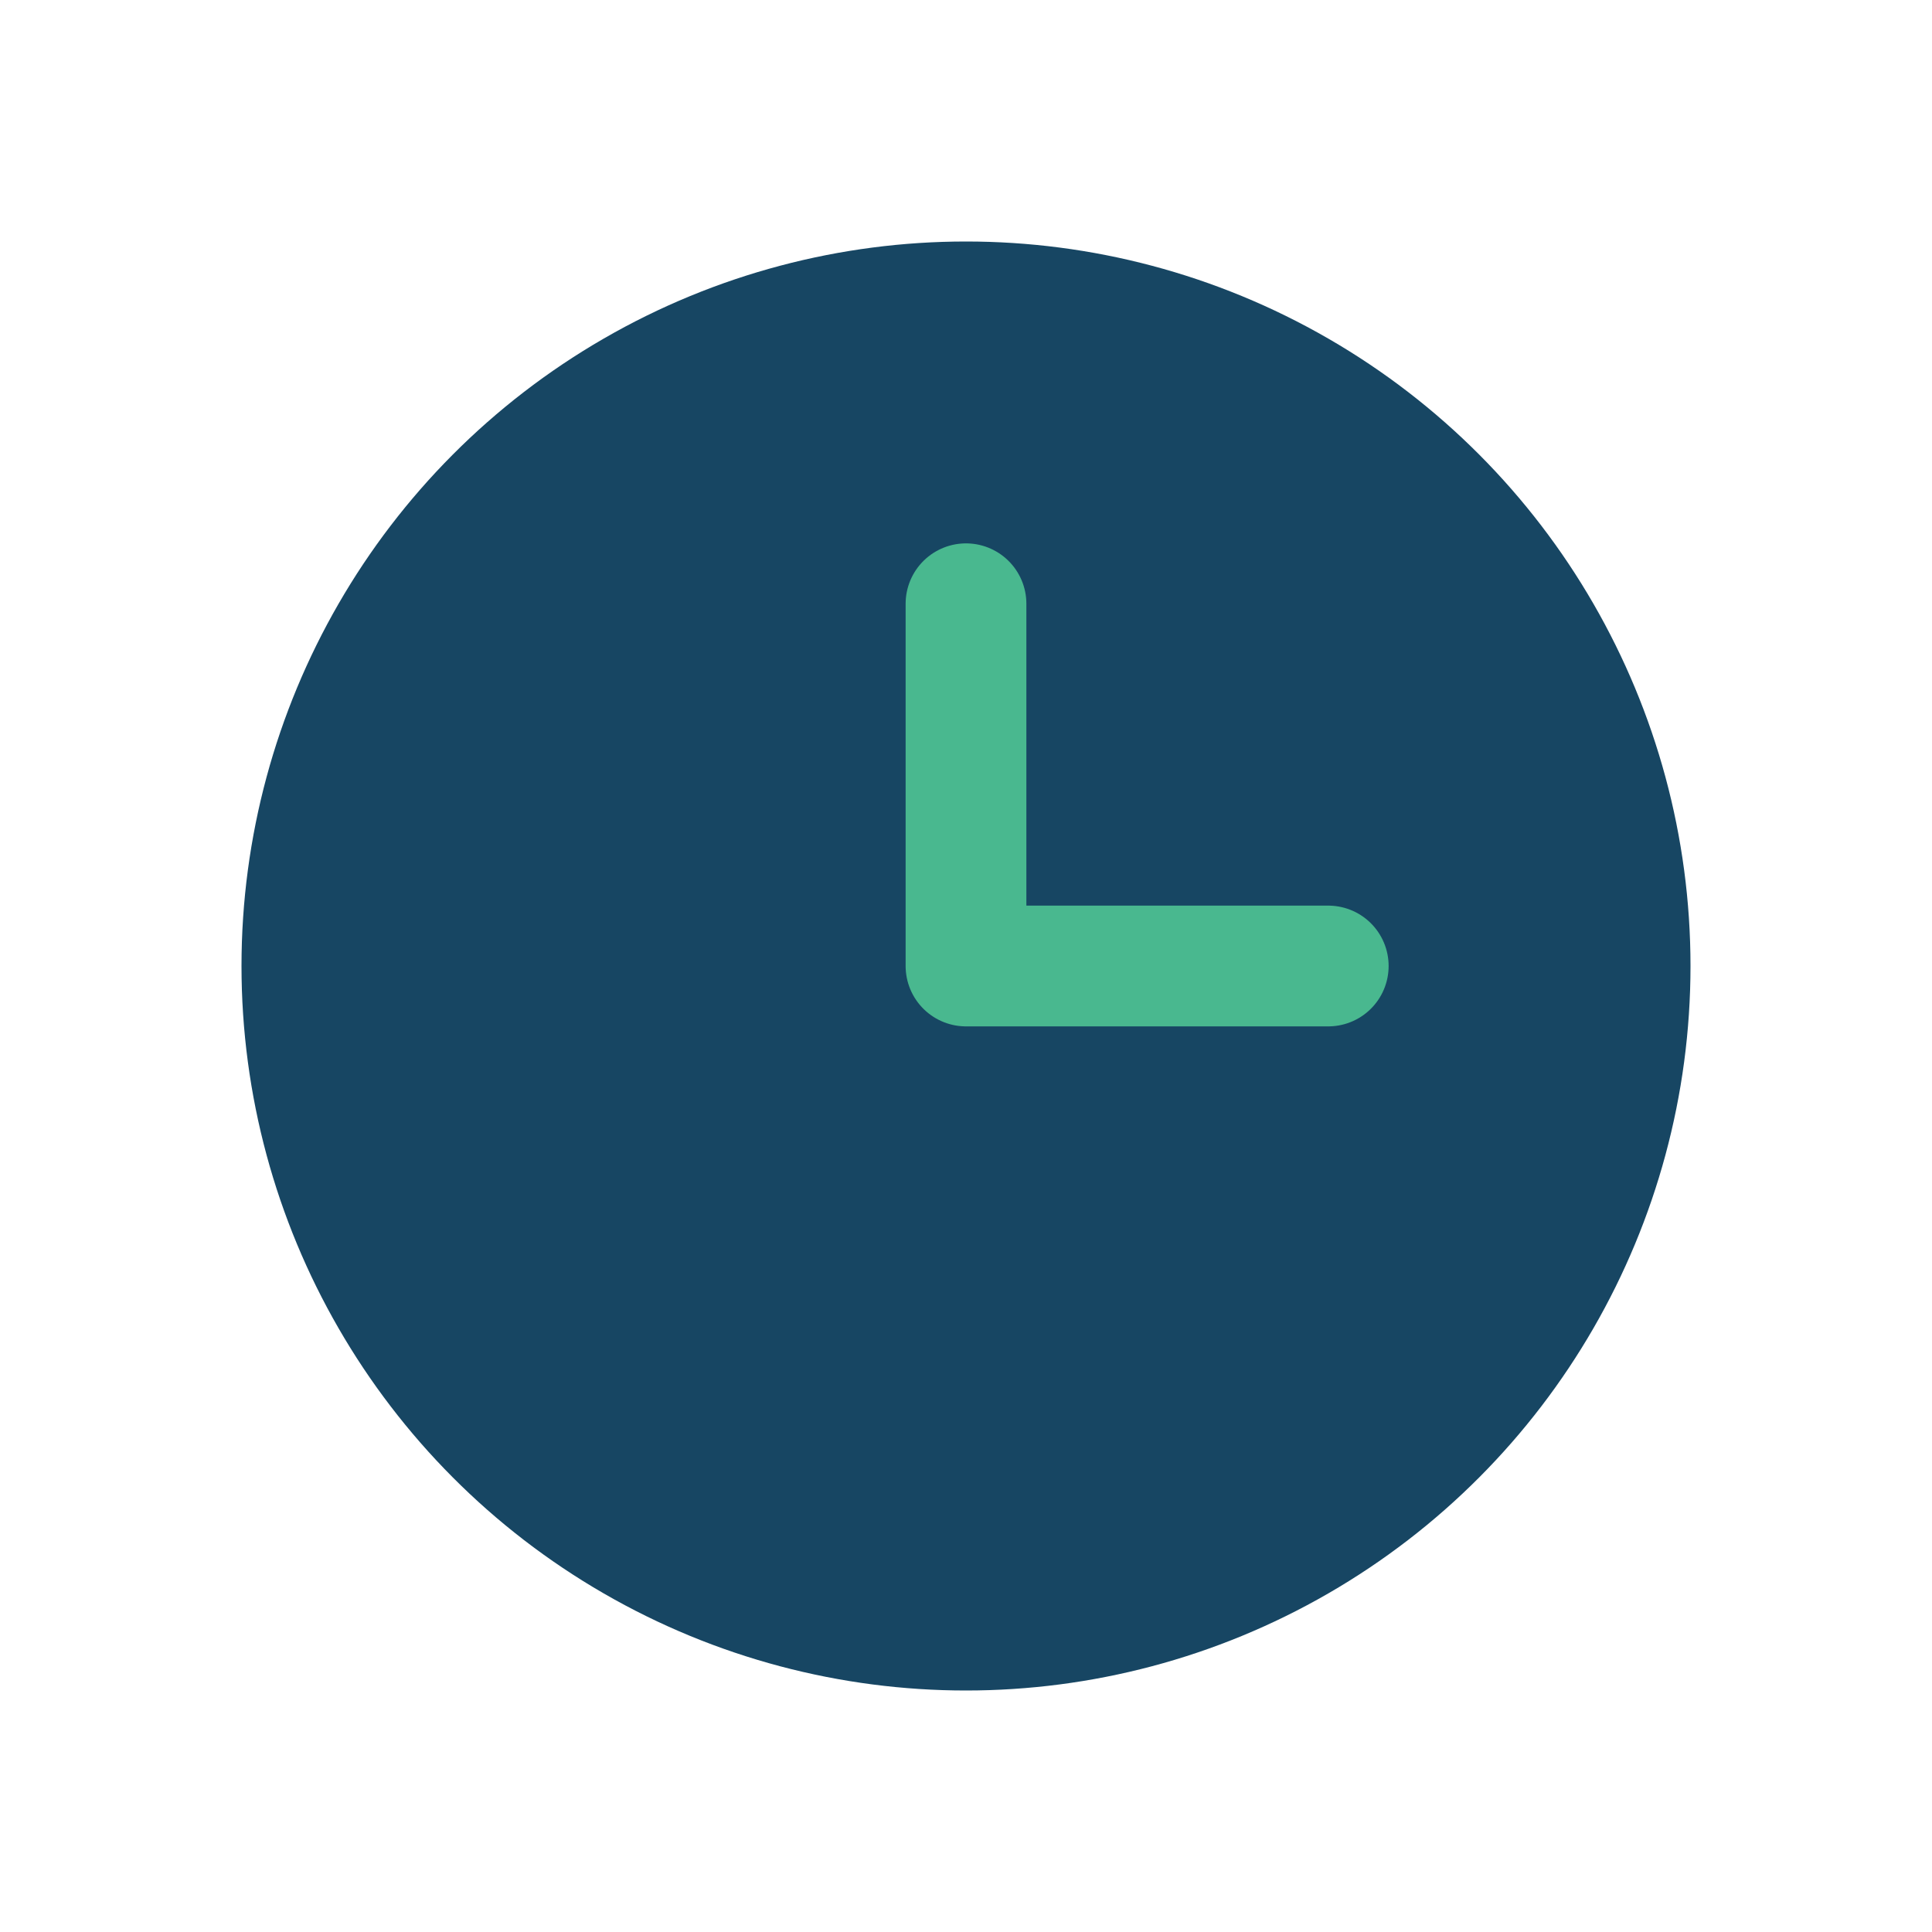
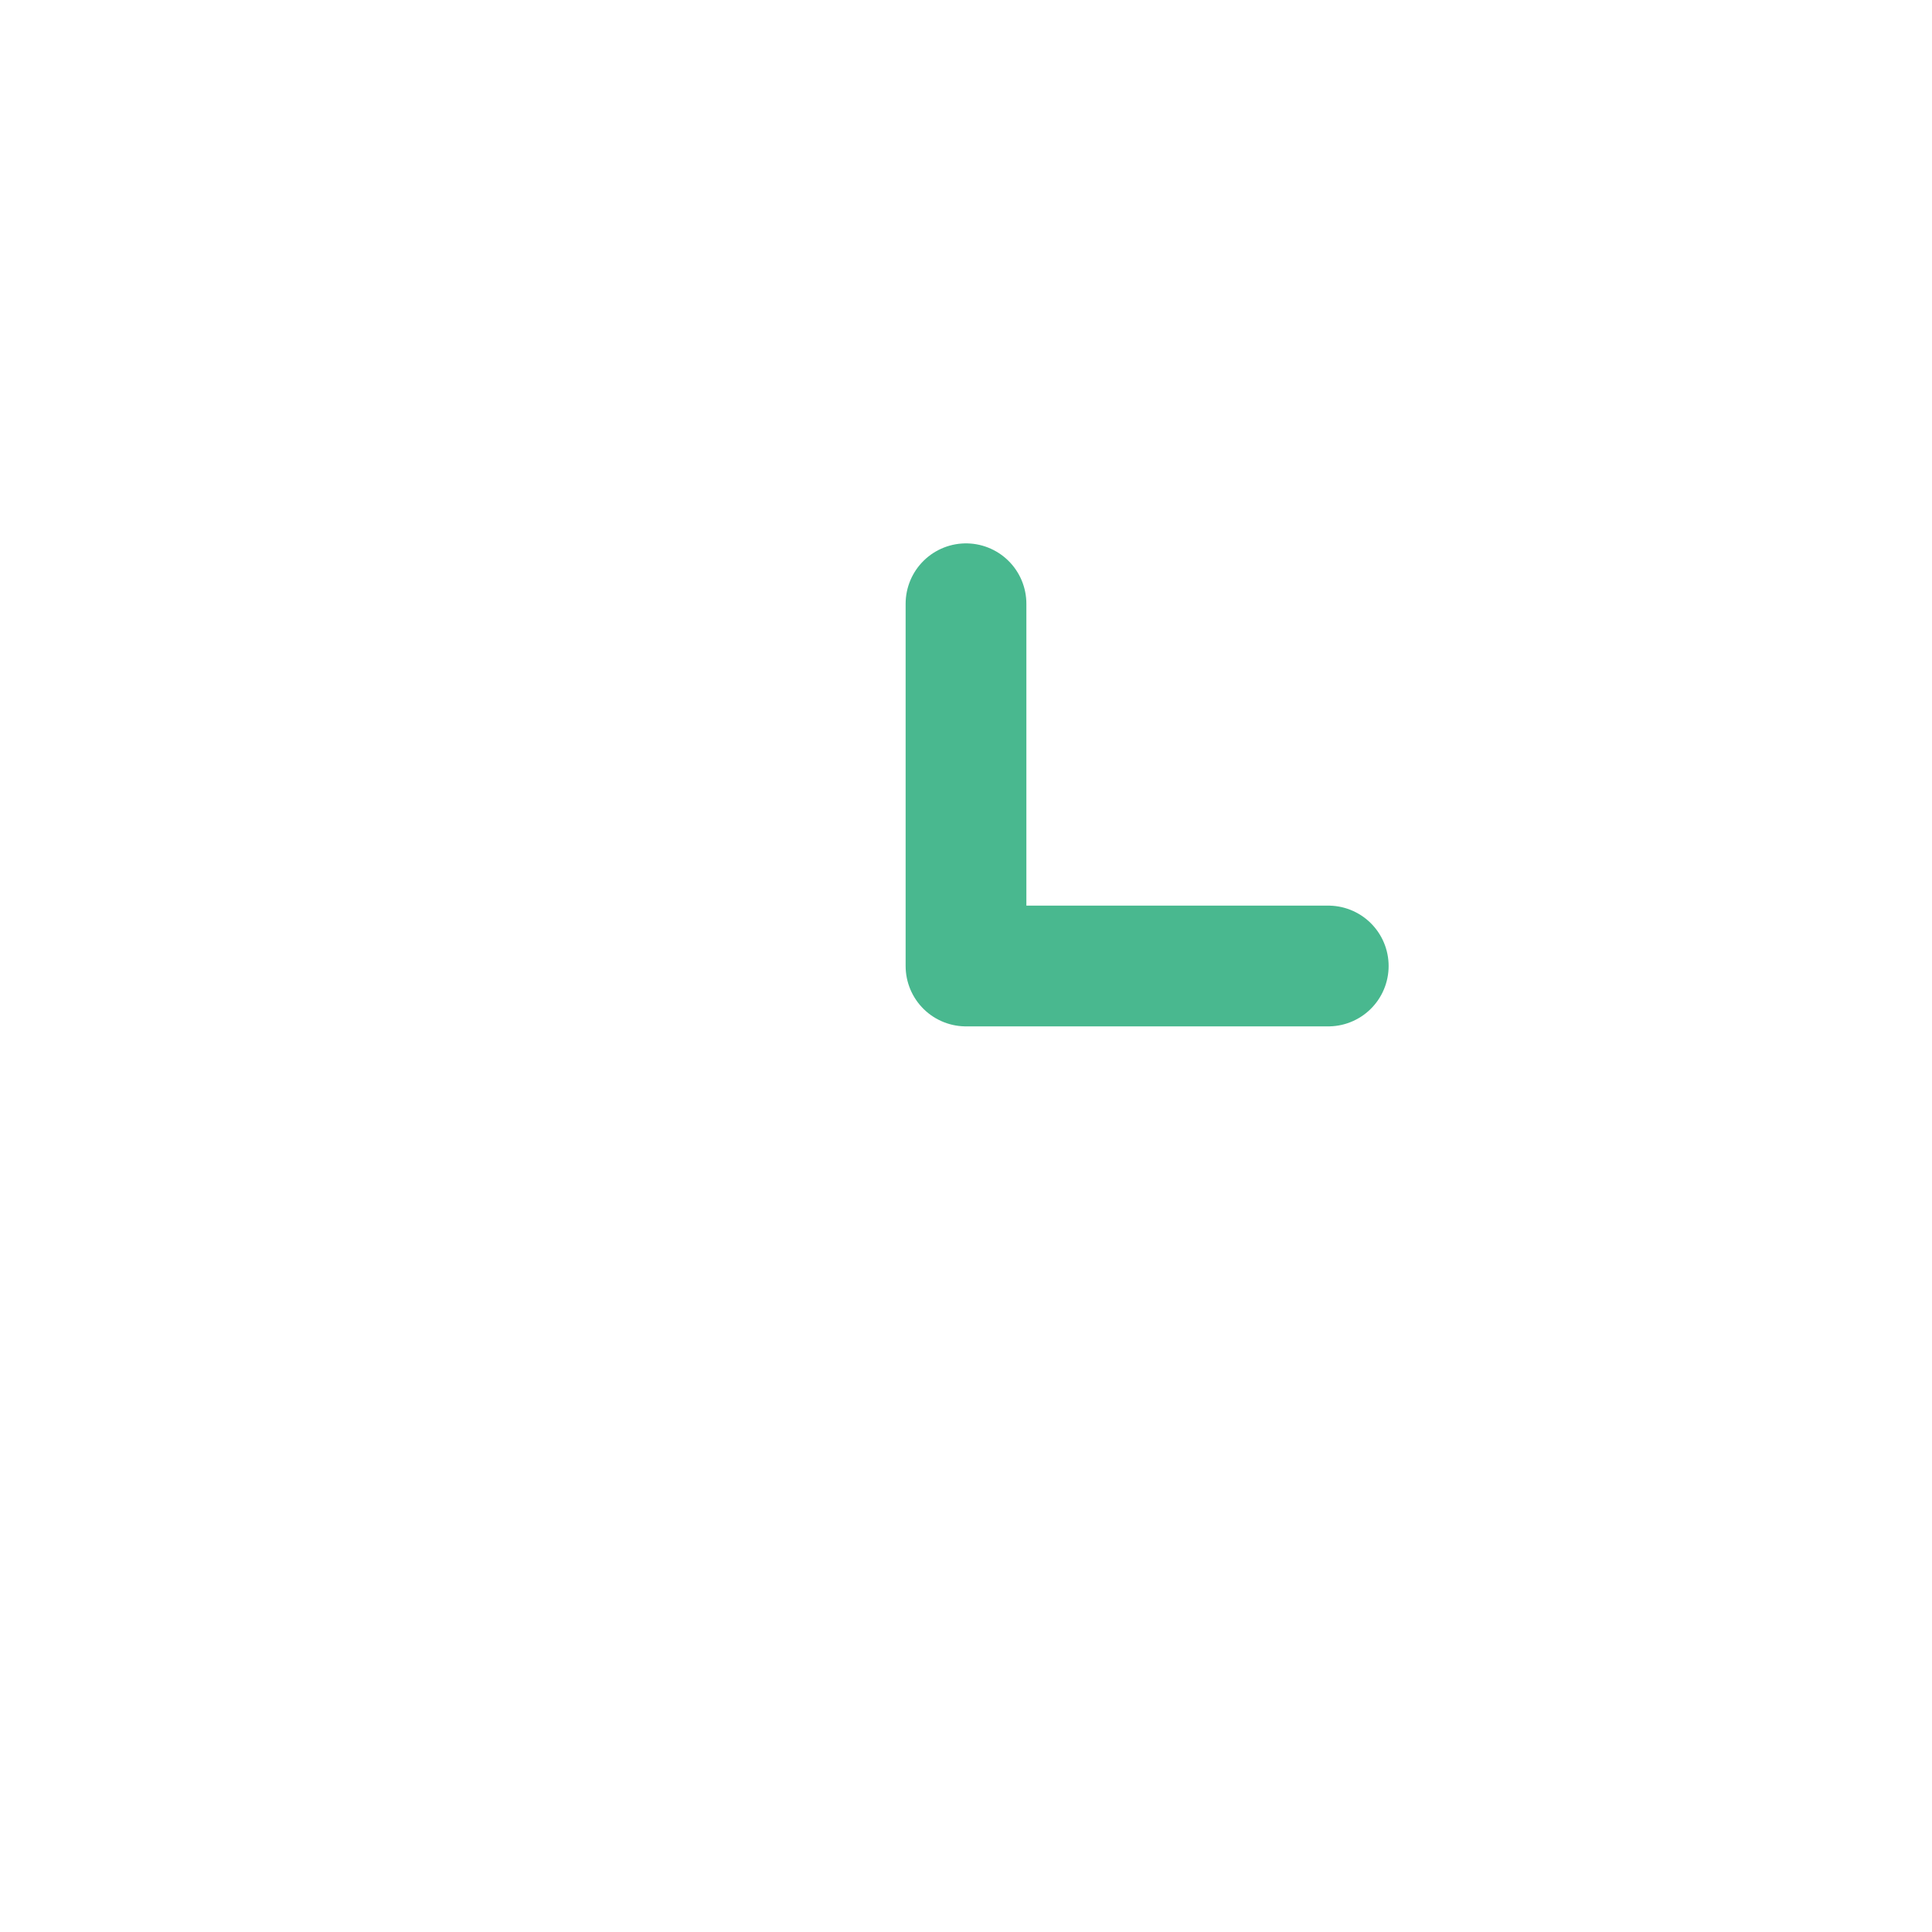
<svg xmlns="http://www.w3.org/2000/svg" width="32" height="32" viewBox="0 0 32 32">
-   <circle cx="16" cy="16" r="12" fill="#174663" />
  <path d="M16 16v-6M16 16h6" stroke="#49b88f" stroke-width="2" stroke-linecap="round" />
</svg>